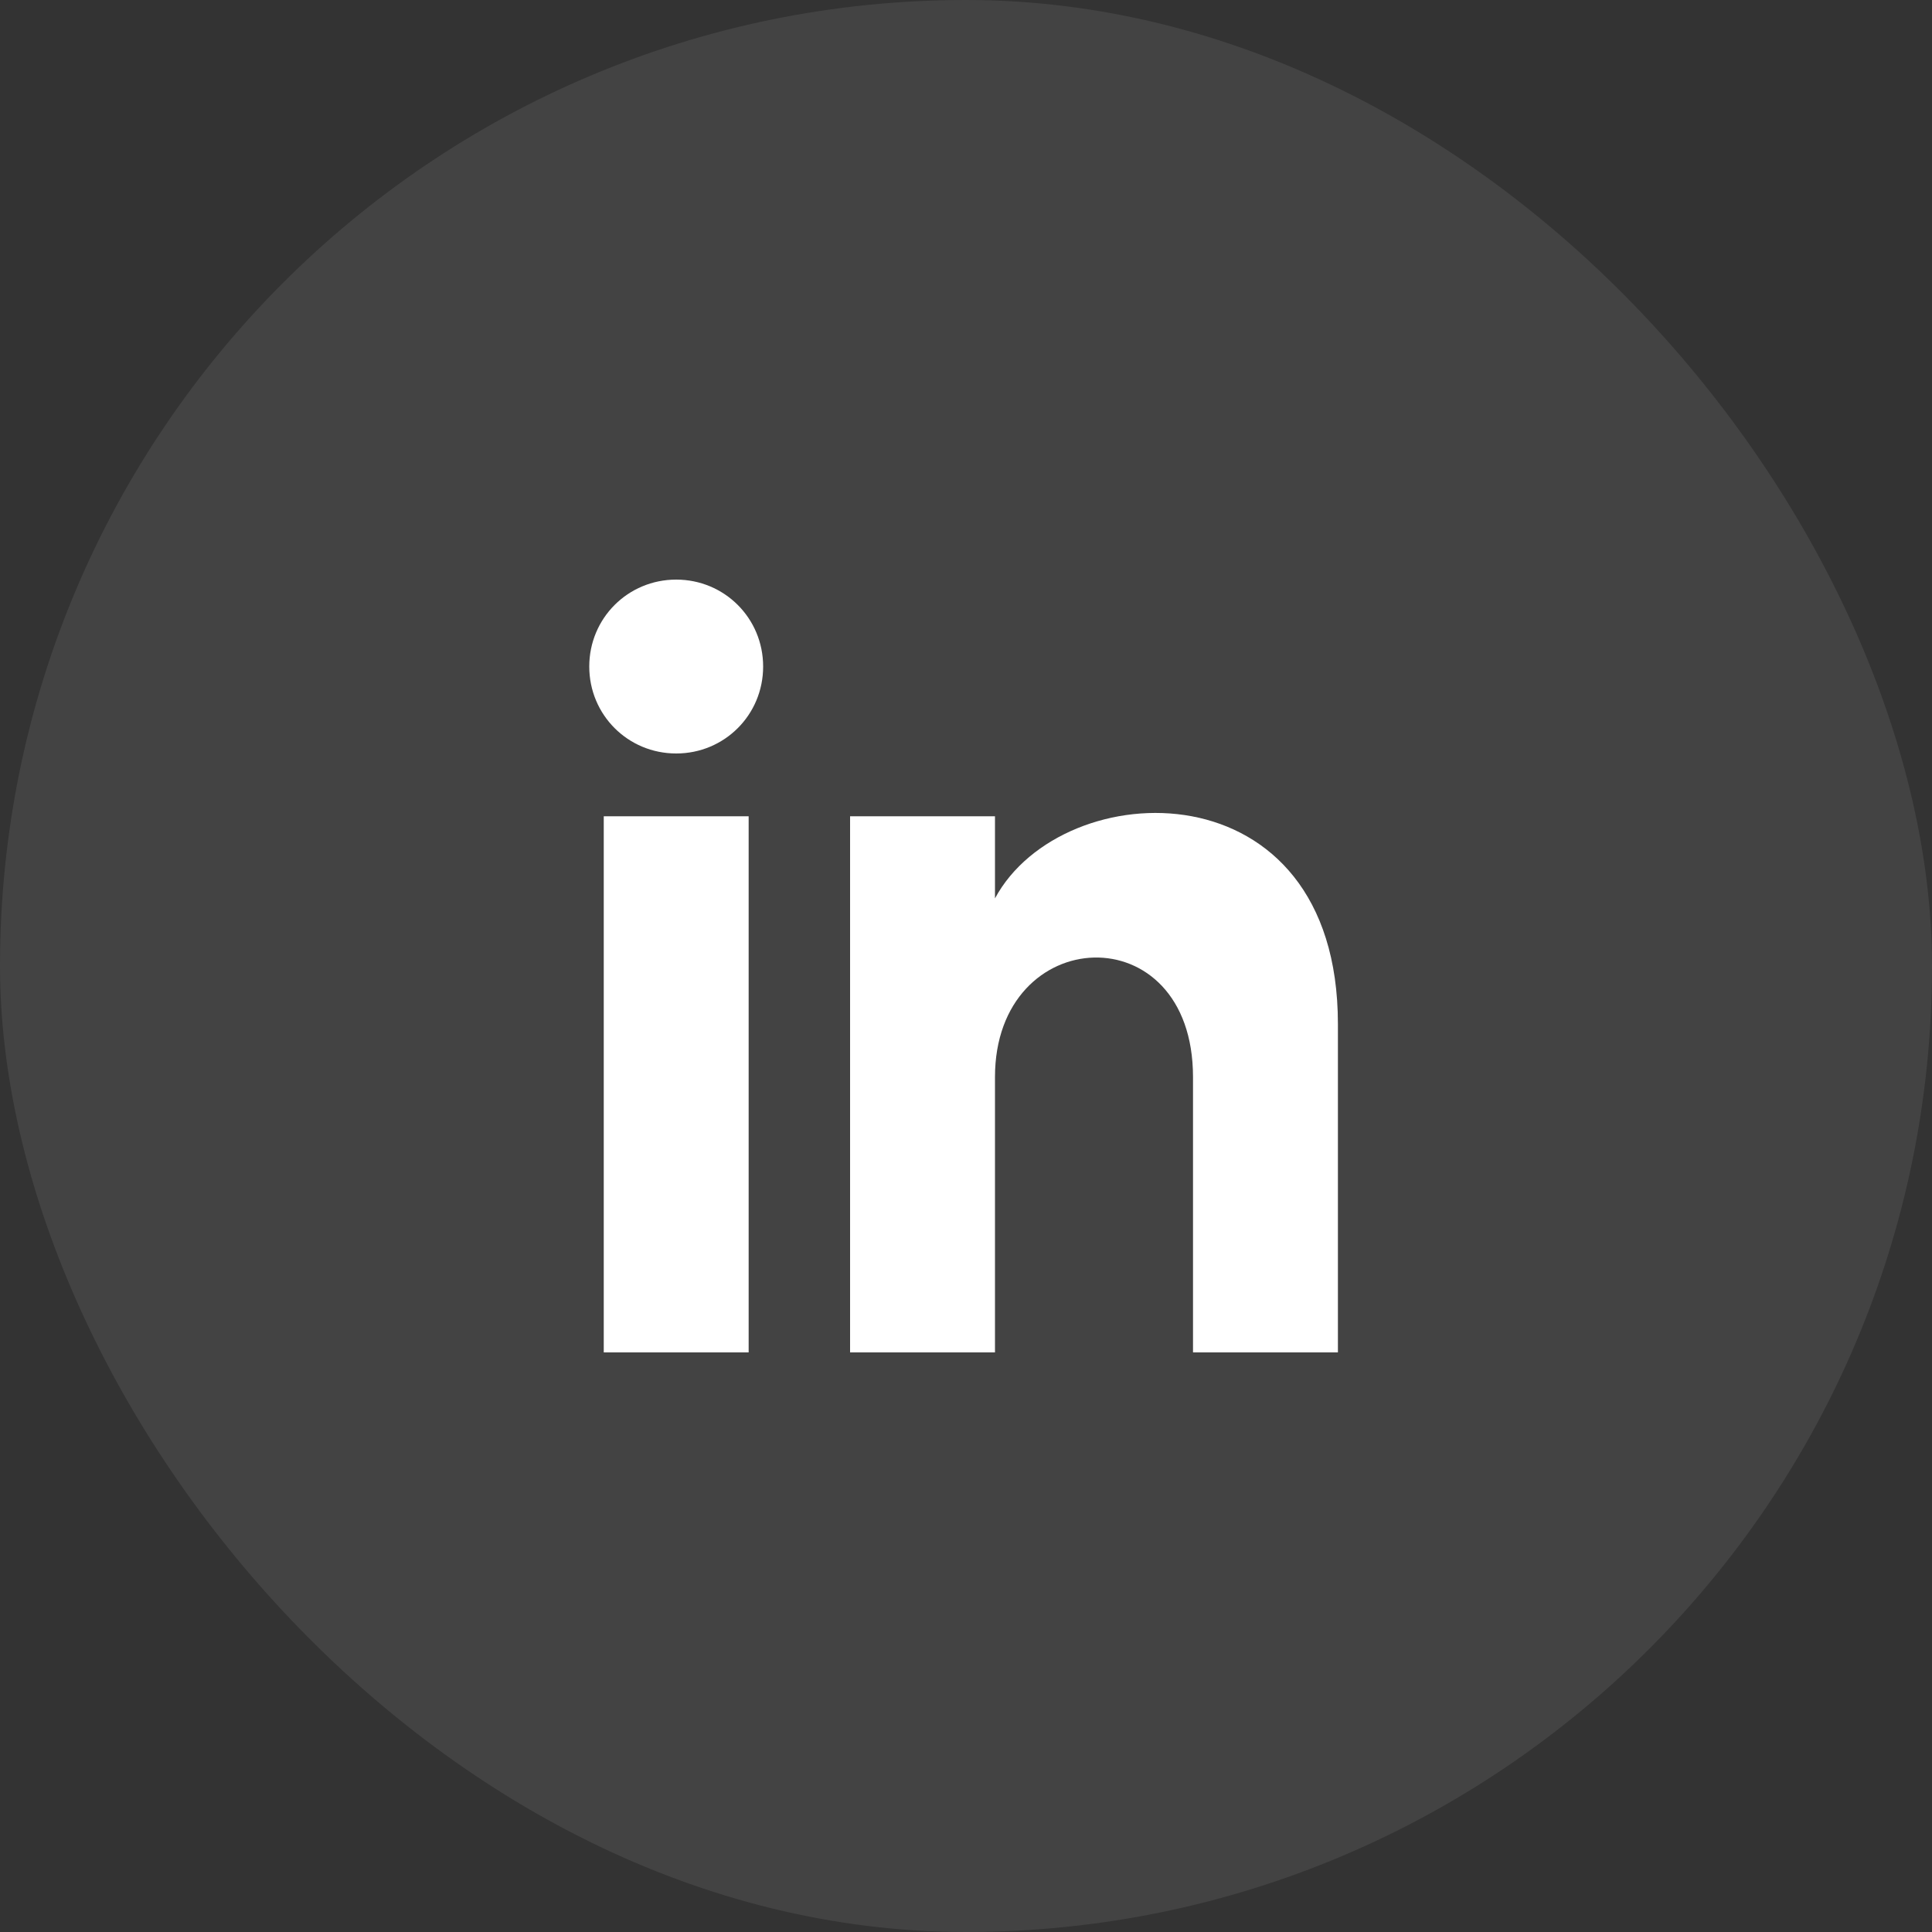
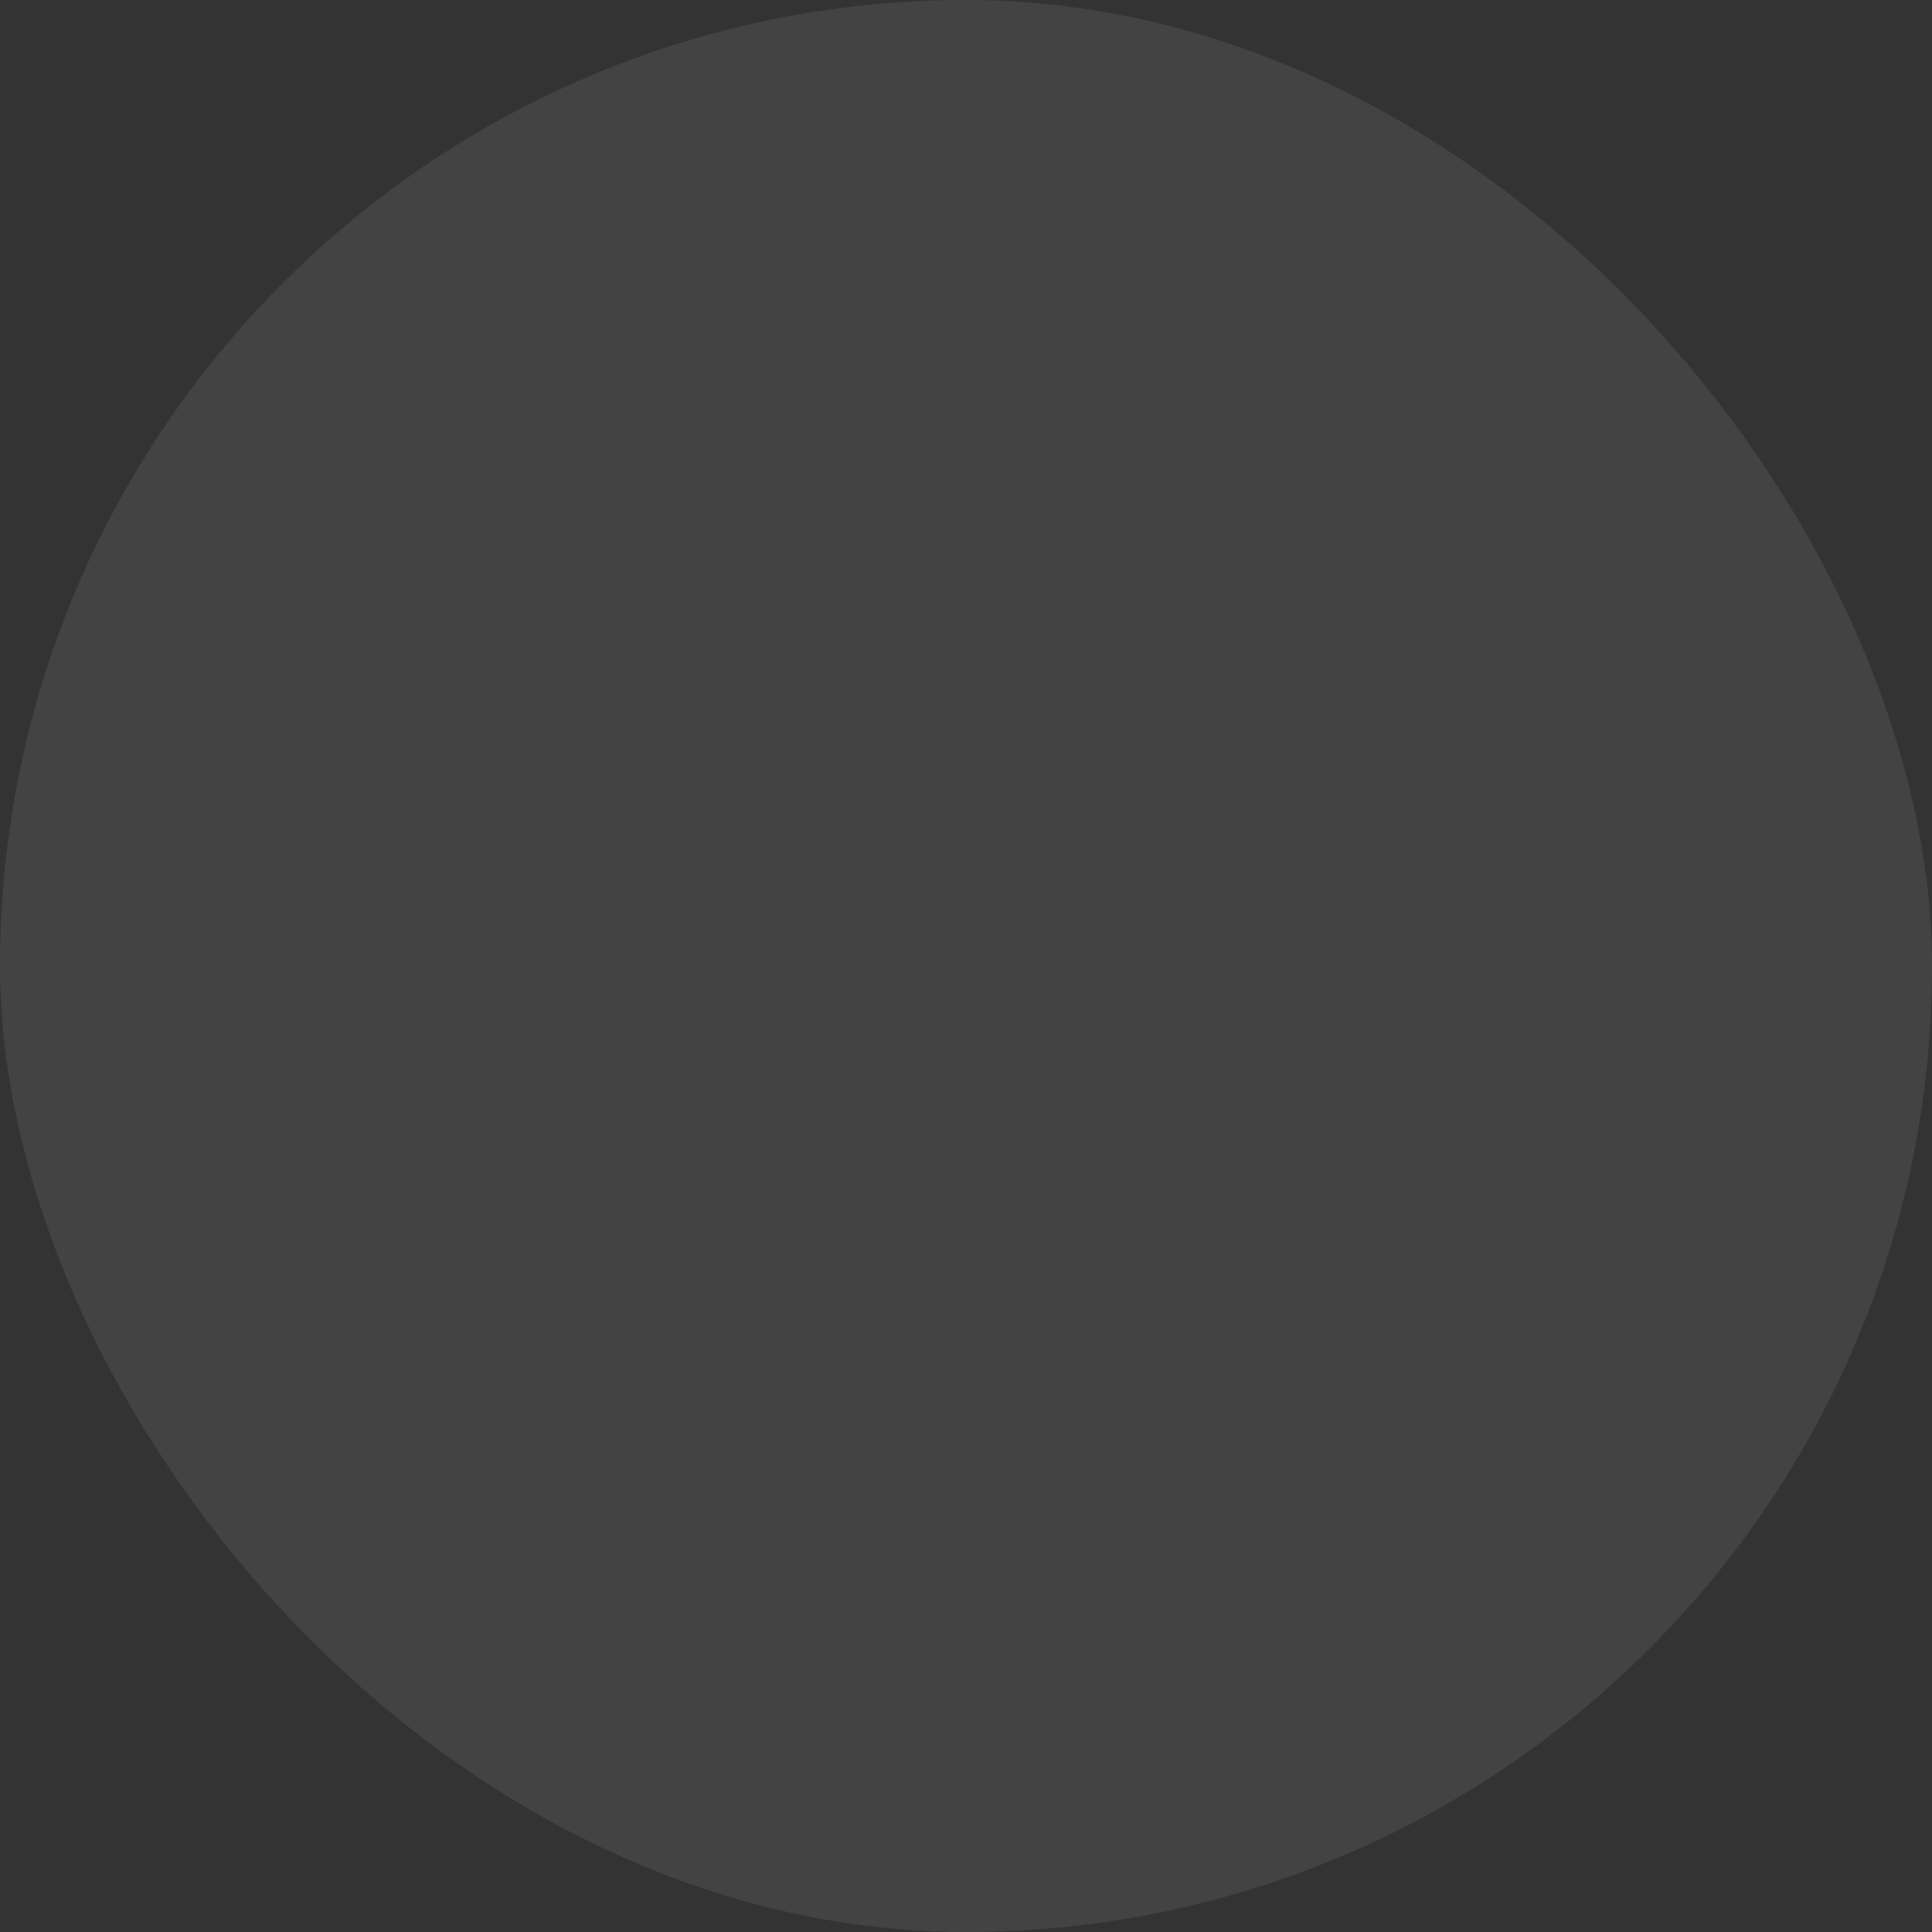
<svg xmlns="http://www.w3.org/2000/svg" width="32" height="32" viewBox="0 0 32 32" fill="none">
  <rect x="0" y="0" width="32" height="32" fill="#333333" stroke="none" />
  <rect width="32" height="32" rx="16" fill="white" fill-opacity="0.08" />
-   <path d="M10 22.4H12.4V13.52H10V22.4ZM11.2 9.6C10.4 9.6 9.76 10.24 9.76 11.04C9.76 11.84 10.4 12.48 11.2 12.48C12 12.48 12.64 11.84 12.64 11.04C12.64 10.24 12 9.6 11.2 9.6ZM16.48 14.88V13.52H14.08V22.4H16.48V17.84C16.48 15.28 19.76 15.12 19.76 17.84V22.4H22.16V16.96C22.16 12.64 17.6 12.8 16.48 14.88Z" fill="white" />
</svg>